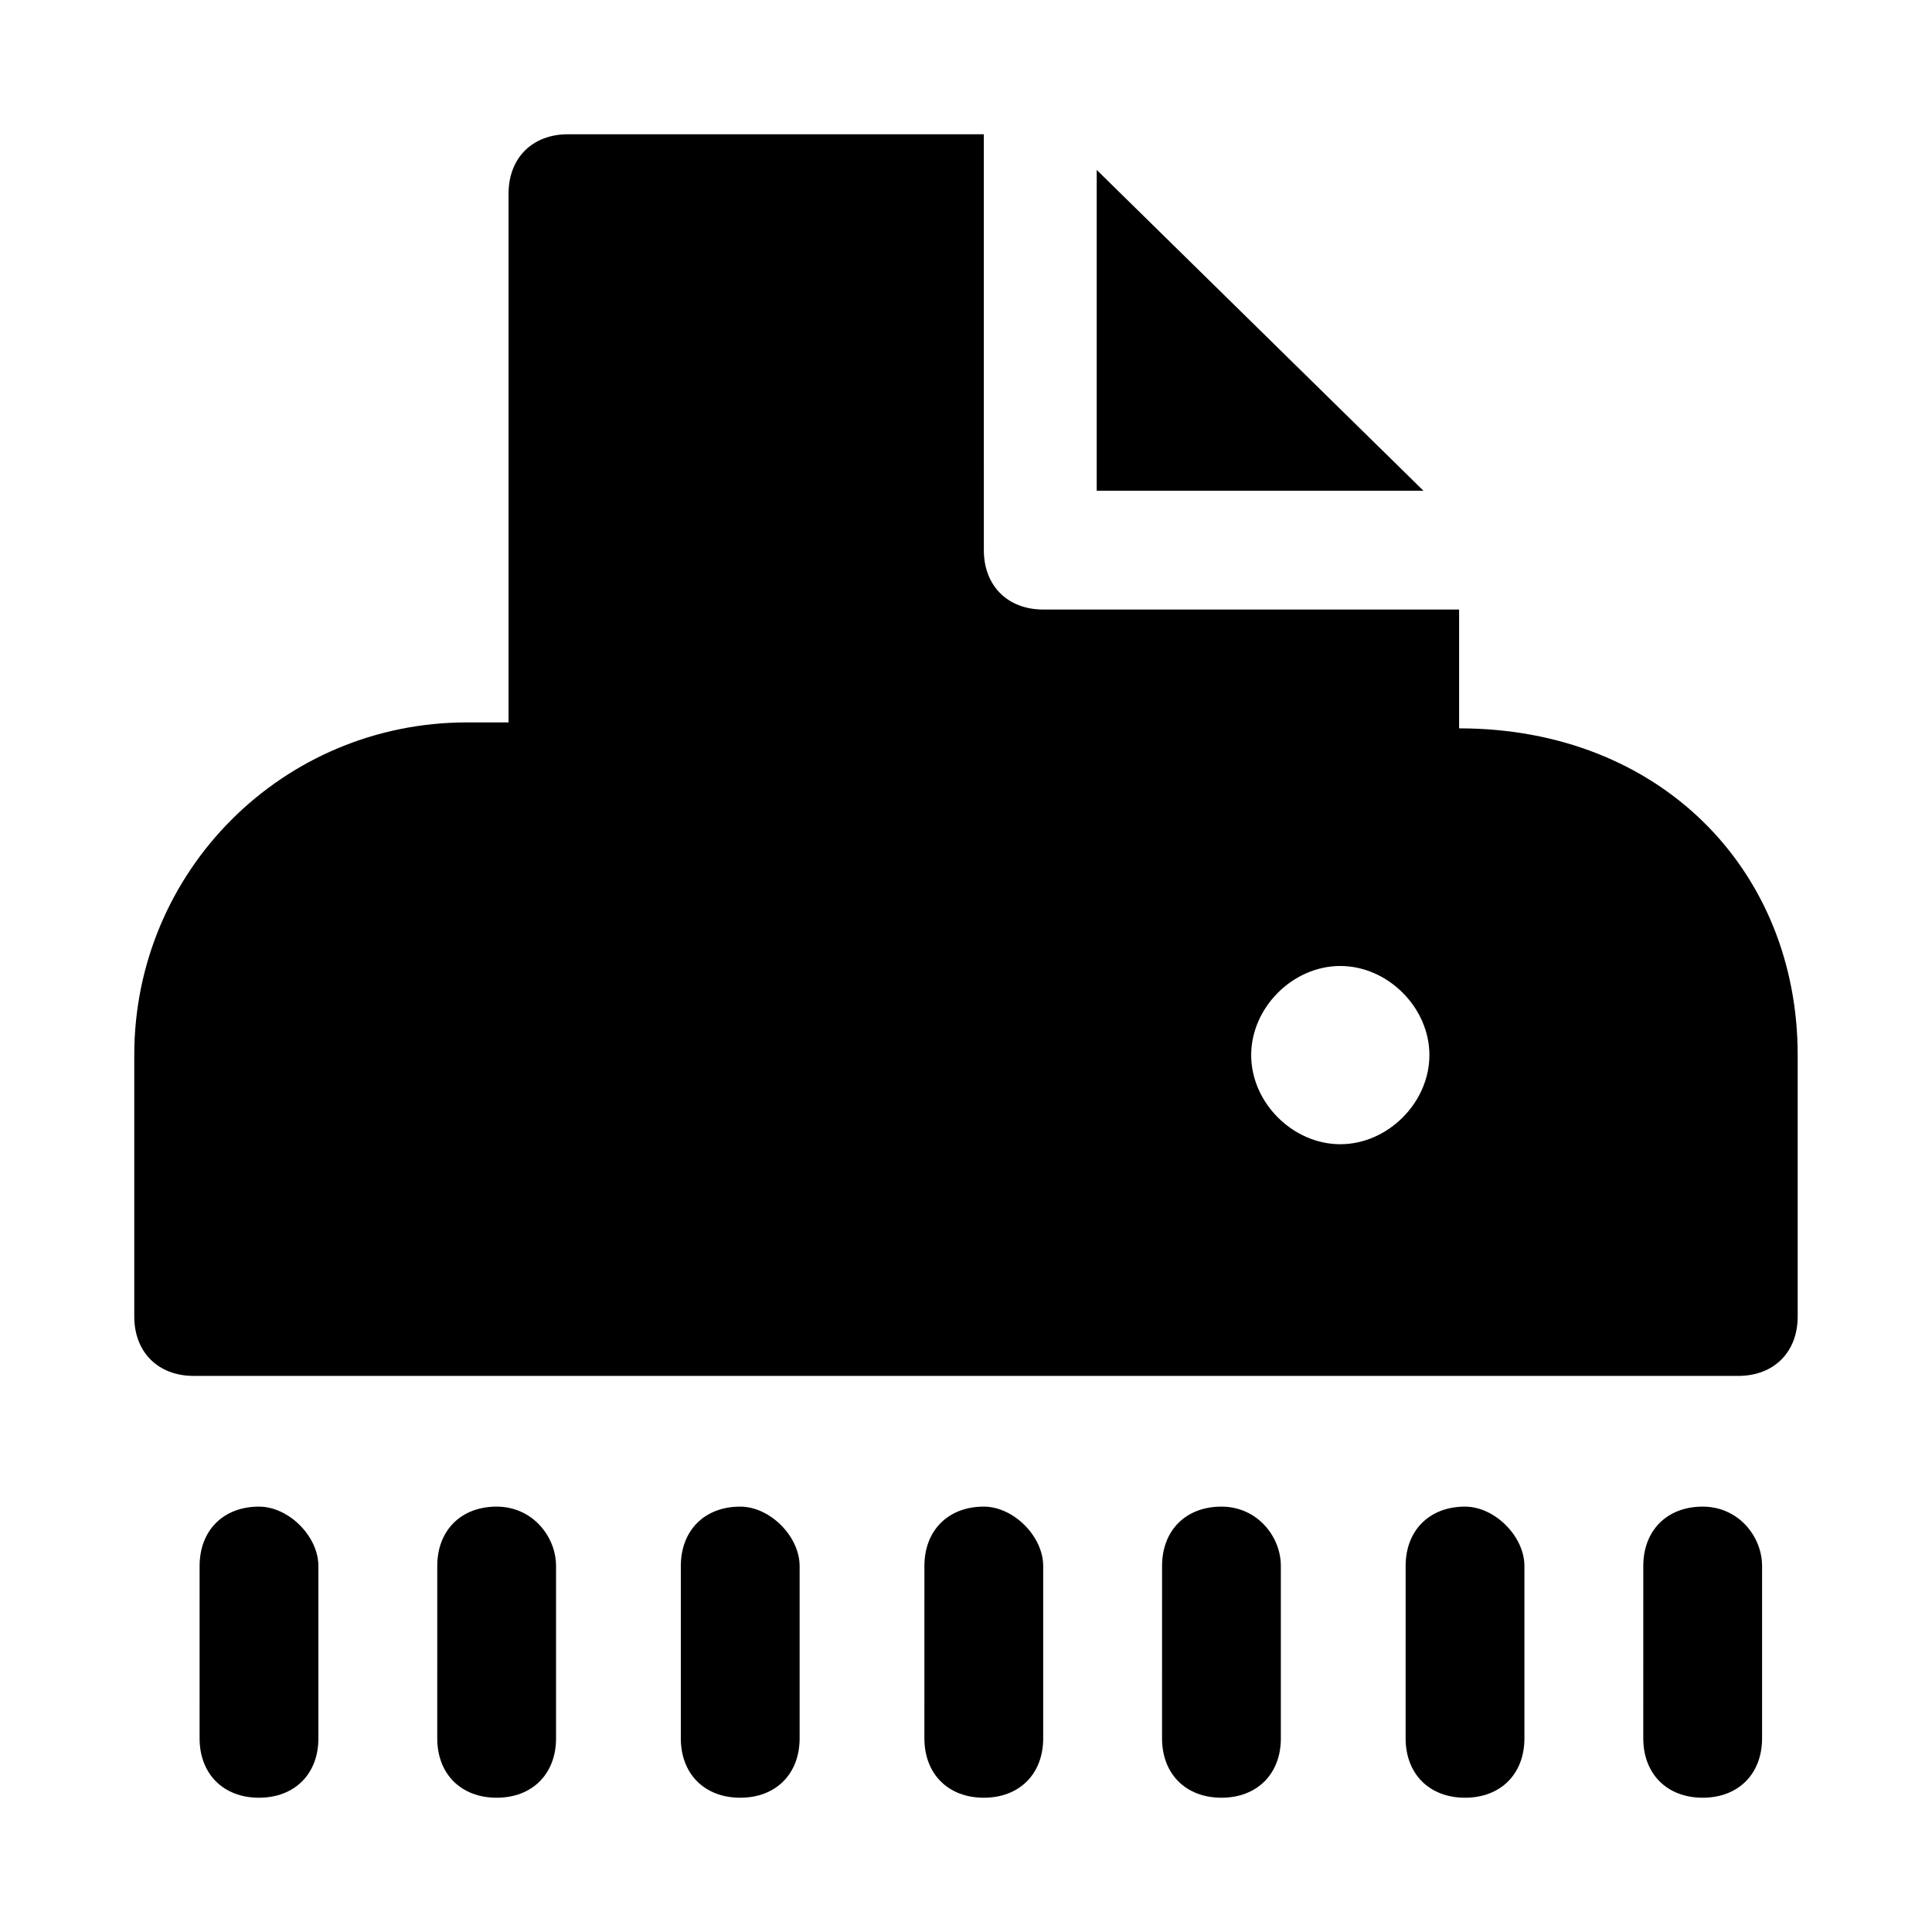
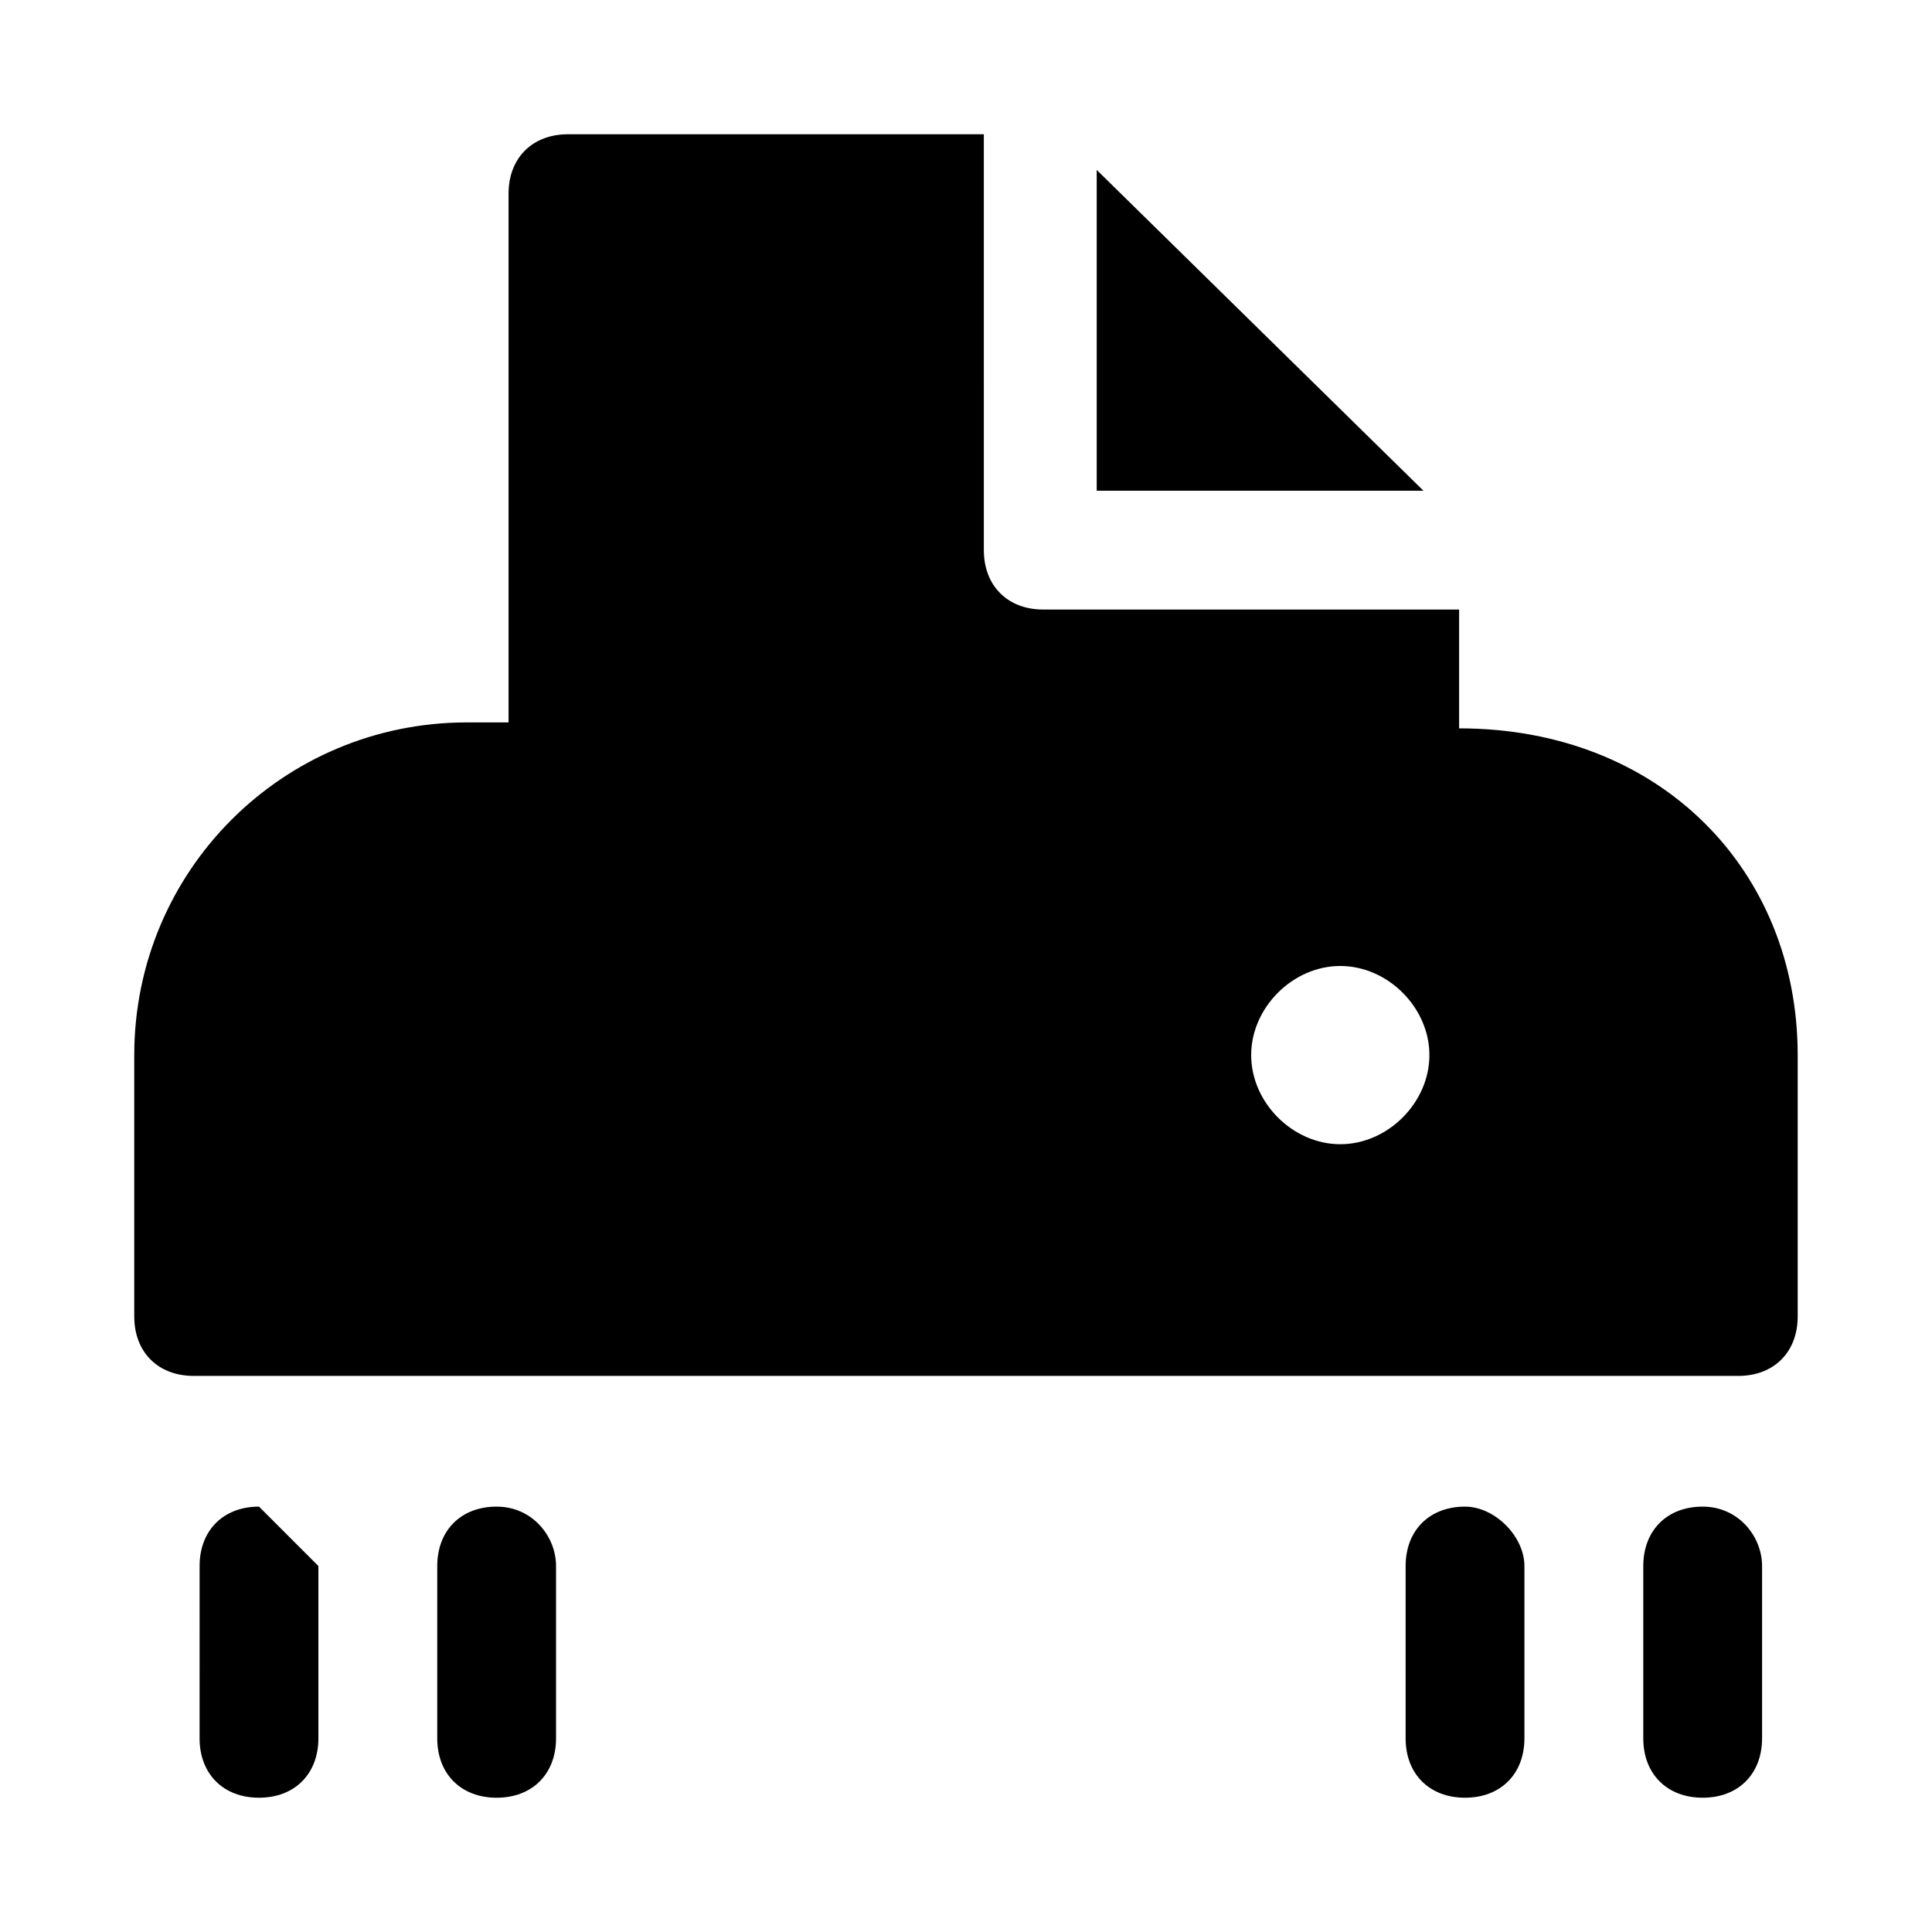
<svg xmlns="http://www.w3.org/2000/svg" fill="#000000" width="800px" height="800px" version="1.1" viewBox="144 144 512 512">
  <g>
-     <path d="m212.64 543.27c-9.445 0-15.742 6.297-15.742 15.742l-0.004 45.66c0 9.445 6.297 15.742 15.742 15.742s15.742-6.297 15.742-15.742v-45.656c0.004-7.875-7.867-15.746-15.738-15.746z" />
+     <path d="m212.64 543.27c-9.445 0-15.742 6.297-15.742 15.742l-0.004 45.66c0 9.445 6.297 15.742 15.742 15.742s15.742-6.297 15.742-15.742v-45.656z" />
    <path d="m275.62 543.27c-9.445 0-15.742 6.297-15.742 15.742l-0.004 45.66c0 9.445 6.297 15.742 15.742 15.742 9.445 0 15.742-6.297 15.742-15.742v-45.656c0.004-7.875-6.293-15.746-15.738-15.746z" />
-     <path d="m340.17 543.27c-9.445 0-15.742 6.297-15.742 15.742l-0.004 45.66c0 9.445 6.297 15.742 15.742 15.742 9.445 0 15.742-6.297 15.742-15.742v-45.656c0.004-7.875-7.867-15.746-15.738-15.746z" />
-     <path d="m404.72 543.27c-9.445 0-15.742 6.297-15.742 15.742l-0.004 45.66c0 9.445 6.297 15.742 15.742 15.742s15.742-6.297 15.742-15.742v-45.656c0.004-7.875-7.867-15.746-15.738-15.746z" />
-     <path d="m467.7 543.27c-9.445 0-15.742 6.297-15.742 15.742l-0.004 45.66c0 9.445 6.297 15.742 15.742 15.742 9.445 0 15.742-6.297 15.742-15.742v-45.656c0.004-7.875-6.293-15.746-15.738-15.746z" />
    <path d="m532.25 543.27c-9.445 0-15.742 6.297-15.742 15.742l-0.004 45.66c0 9.445 6.297 15.742 15.742 15.742 9.445 0 15.742-6.297 15.742-15.742v-45.656c0.004-7.875-7.867-15.746-15.738-15.746z" />
    <path d="m595.23 543.27c-9.445 0-15.742 6.297-15.742 15.742l-0.004 45.66c0 9.445 6.297 15.742 15.742 15.742 9.445 0 15.742-6.297 15.742-15.742v-45.656c0.004-7.875-6.293-15.746-15.738-15.746z" />
    <path d="m434.64 189.03v85.02h86.59z" />
    <path d="m530.68 337.02v-31.488h-110.21c-9.445 0-15.742-6.297-15.742-15.742l-0.004-110.21h-110.21c-9.445 0-15.742 6.297-15.742 15.742v140.12l-11.023 0.004c-48.805 0-88.168 39.359-88.168 88.168v69.273c0 9.445 6.297 15.742 15.742 15.742h409.34c9.445 0 15.742-6.297 15.742-15.742v-69.273c0.004-48.809-36.207-86.594-89.734-86.594zm-31.488 110.21c-12.594 0-23.617-11.02-23.617-23.617 0-12.594 11.02-23.617 23.617-23.617 12.594 0 23.617 11.02 23.617 23.617-0.004 12.598-11.023 23.617-23.617 23.617z" />
  </g>
</svg>